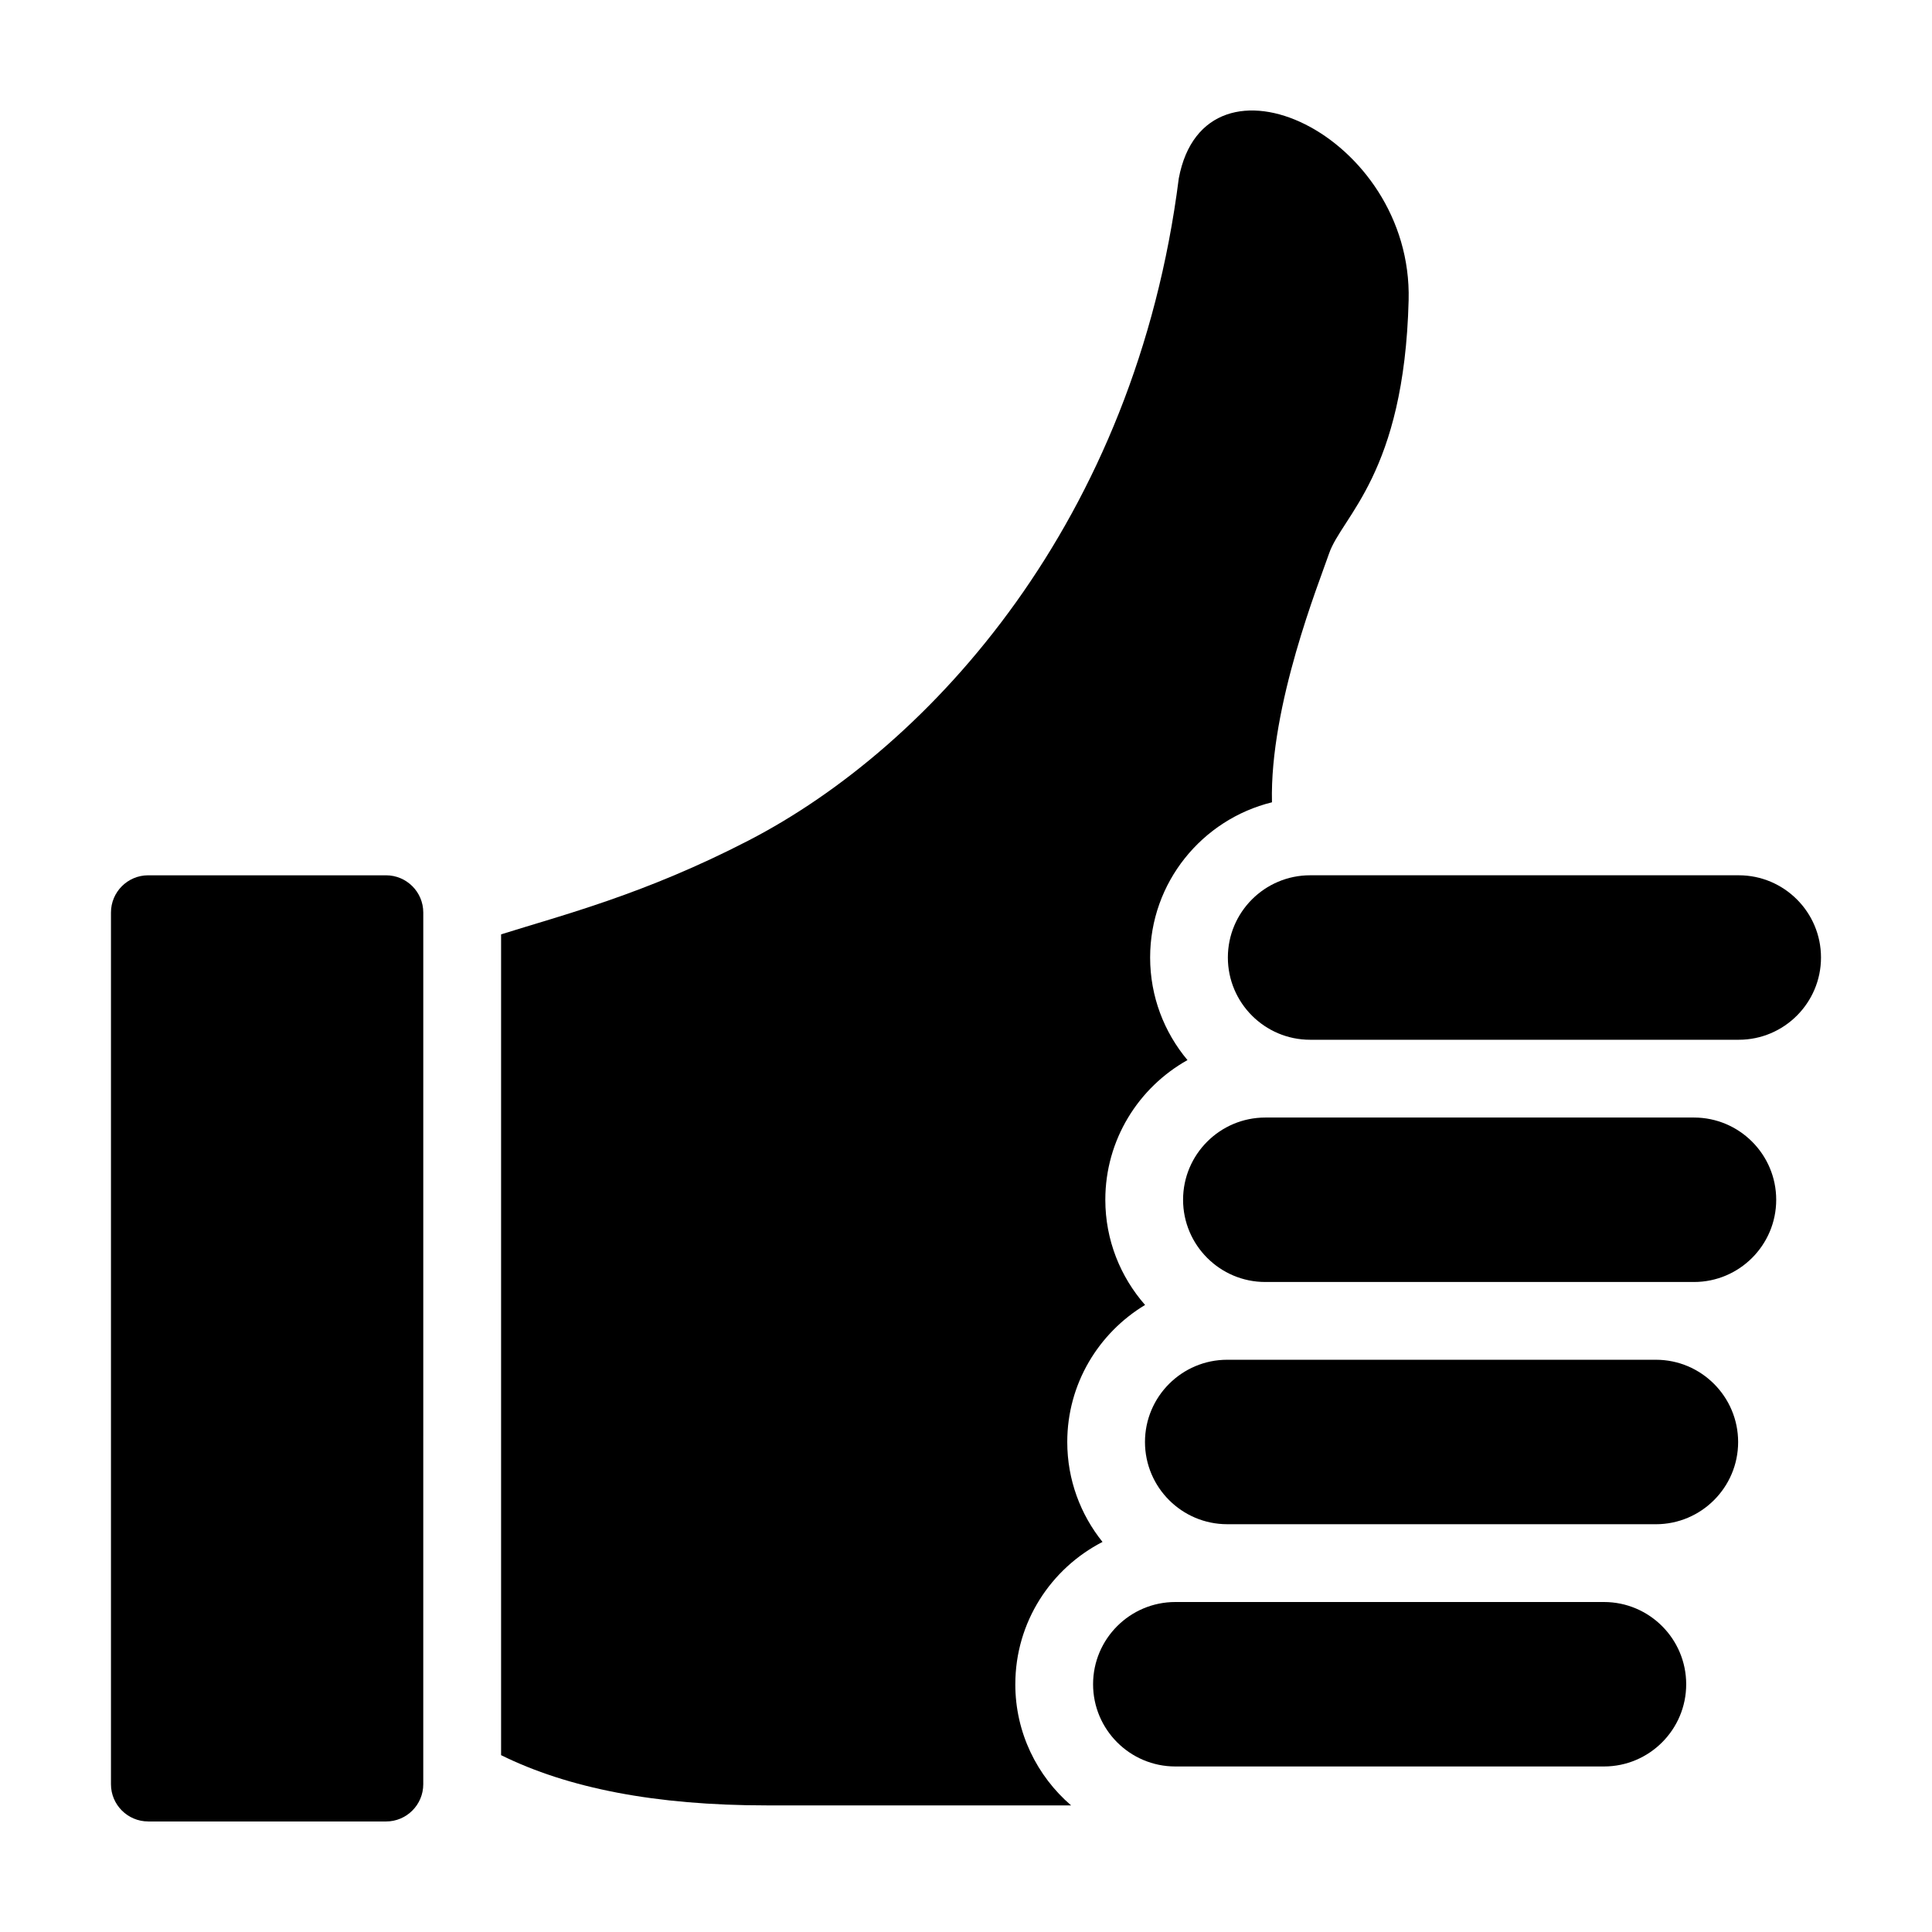
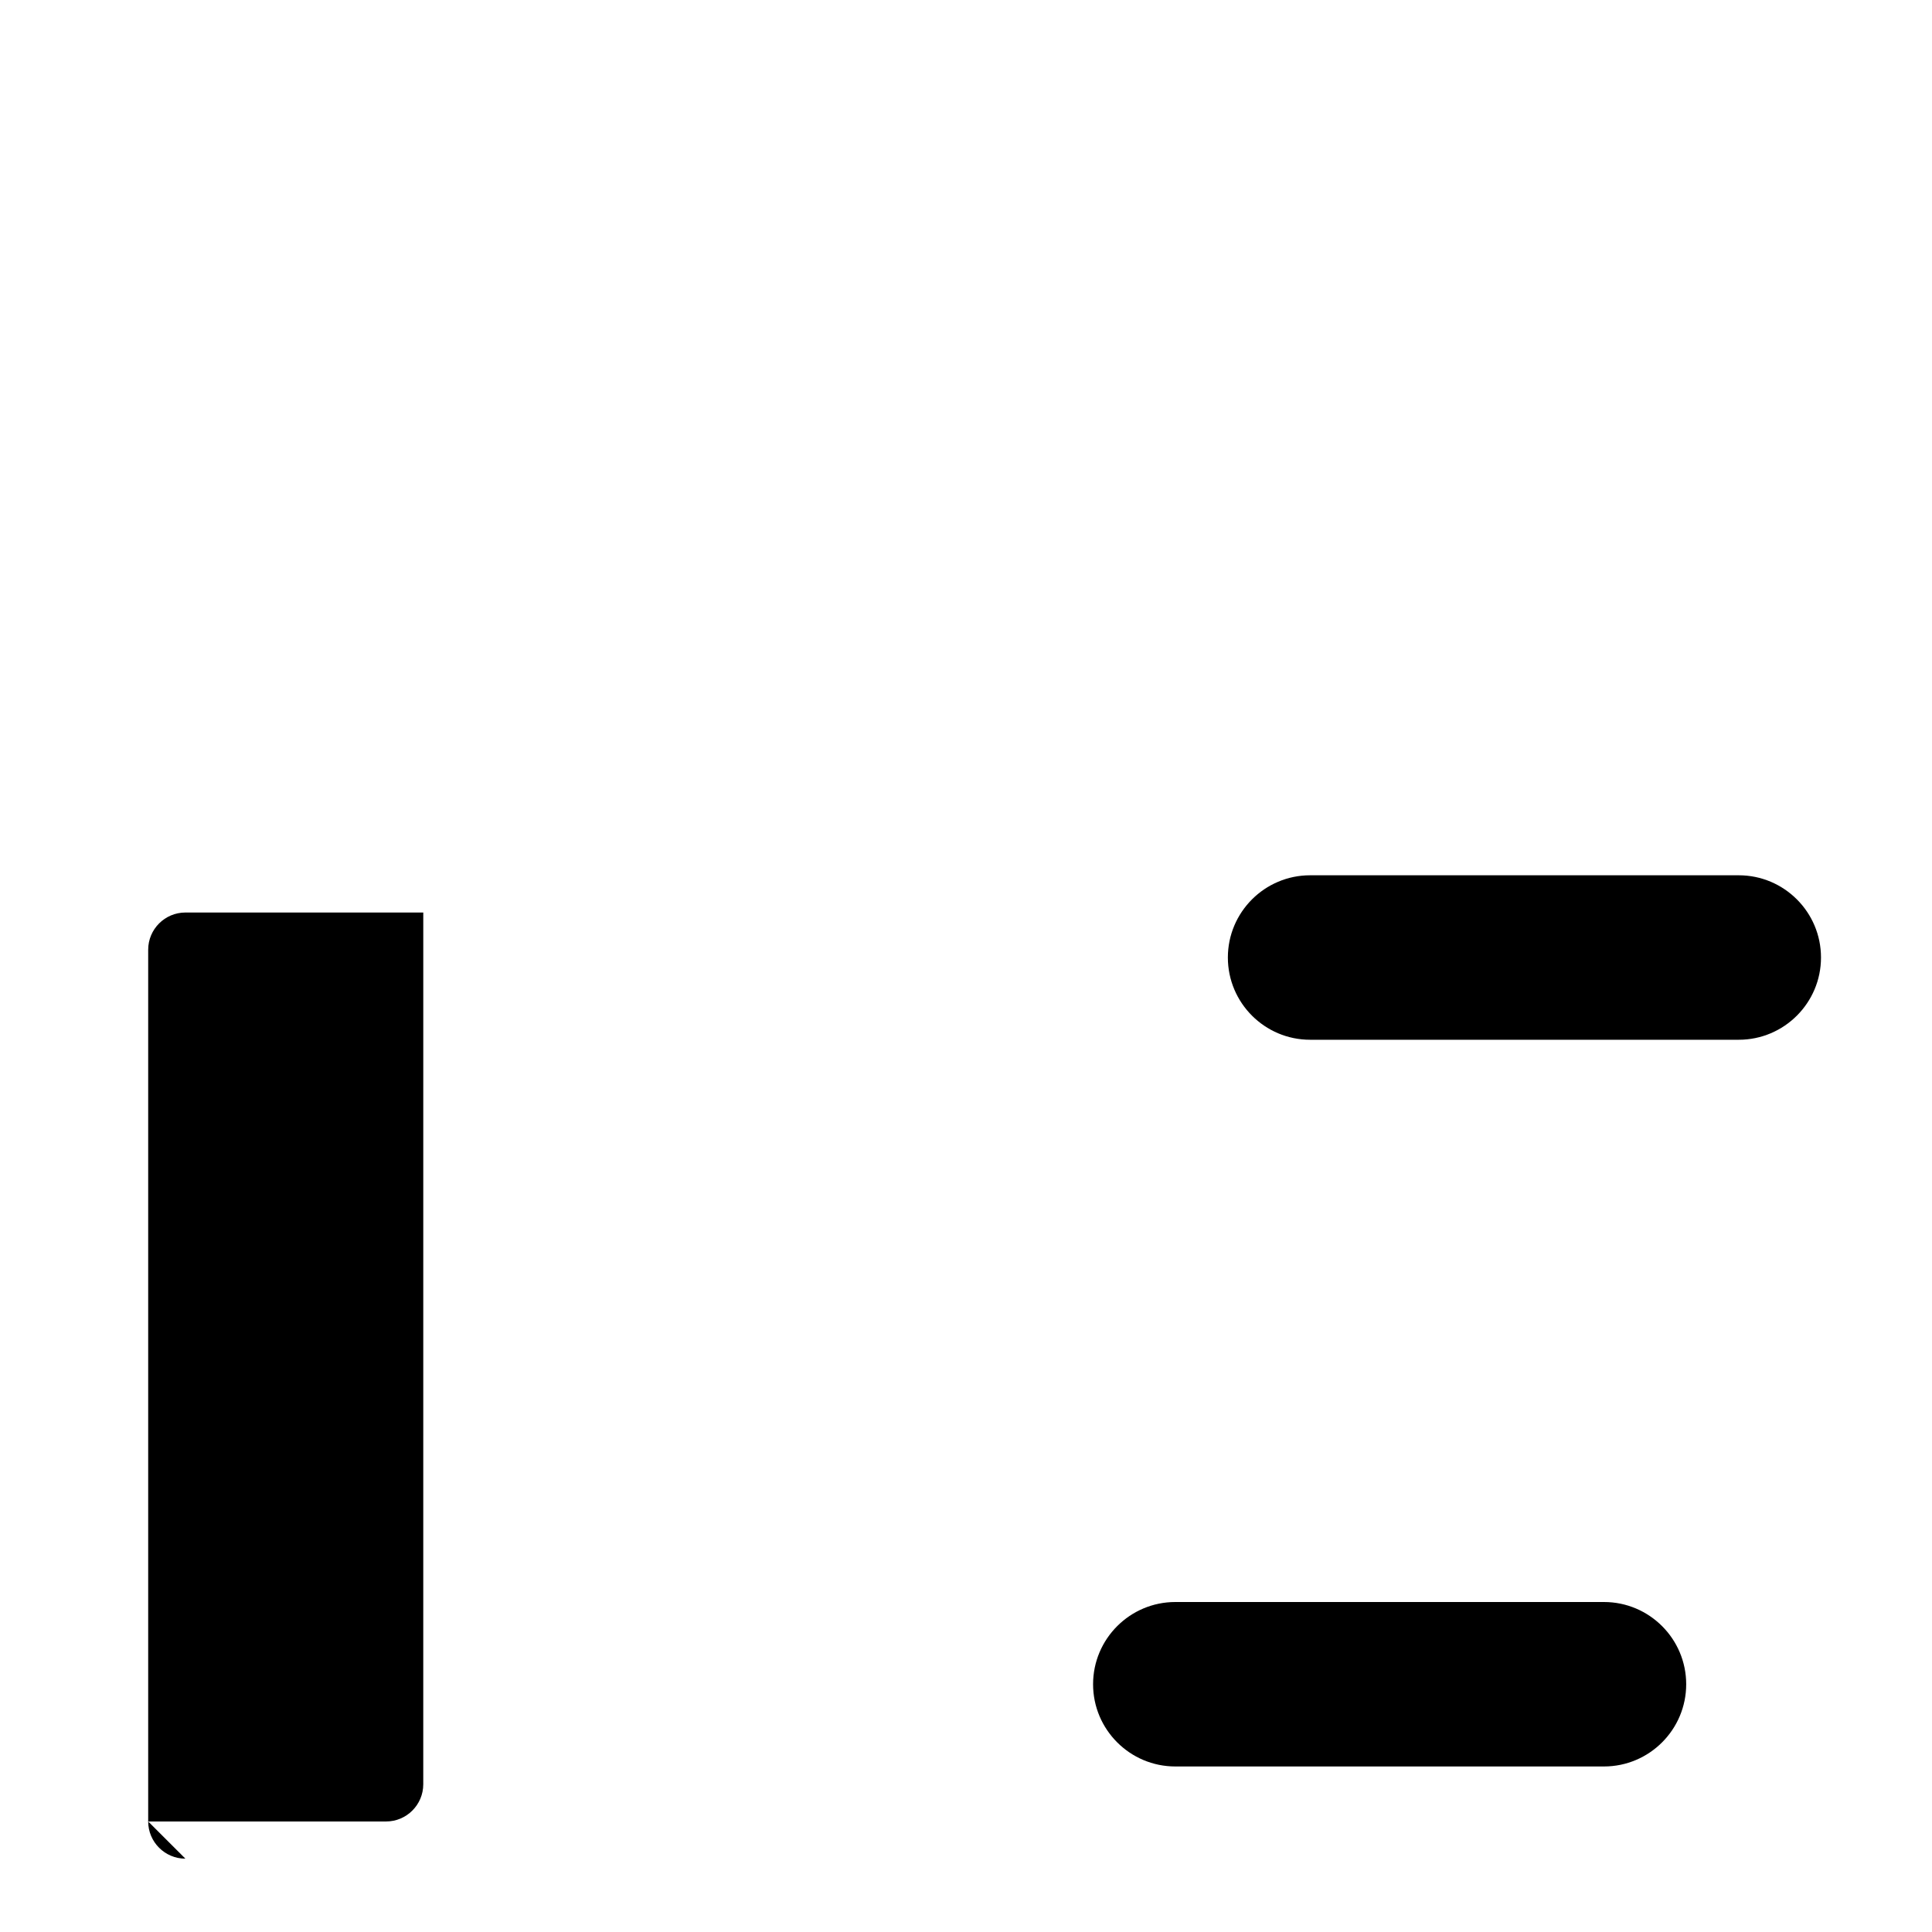
<svg xmlns="http://www.w3.org/2000/svg" fill="#000000" width="800px" height="800px" version="1.1" viewBox="144 144 512 512">
  <g>
-     <path d="m183.27 626.71h63.035c5.441 0 9.863-4.422 9.863-9.863l0.004-231.02c0-5.441-4.422-9.863-9.863-9.863h-63.039c-5.441 0-9.863 4.422-9.863 9.863v231.02c0 5.434 4.43 9.855 9.863 9.855z" />
-     <path d="m592.92 440.16h-113.6c-12.016 0-21.793 9.773-21.793 21.793 0 12.012 9.773 21.789 21.793 21.789h113.6c12.016 0 21.793-9.773 21.793-21.789 0-12.012-9.777-21.793-21.789-21.793z" />
-     <path d="m582.83 504.35h-113.61c-12.016 0-21.789 9.773-21.789 21.793 0 12.016 9.773 21.789 21.789 21.789l113.61 0.004c12.016 0 21.793-9.773 21.793-21.789-0.004-12.02-9.781-21.797-21.793-21.797z" />
+     <path d="m183.27 626.71h63.035c5.441 0 9.863-4.422 9.863-9.863l0.004-231.02h-63.039c-5.441 0-9.863 4.422-9.863 9.863v231.02c0 5.434 4.43 9.855 9.863 9.855z" />
    <path d="m569.07 568.55h-113.6c-12.016 0-21.793 9.773-21.793 21.793 0 12.016 9.777 21.789 21.793 21.789h113.6c12.016 0 21.789-9.773 21.789-21.789 0-12.02-9.773-21.793-21.789-21.793z" />
    <path d="m604.79 375.96h-113.6c-12.016 0-21.793 9.773-21.793 21.793 0 12.016 9.773 21.793 21.793 21.793h113.6c12.016 0 21.793-9.777 21.793-21.793 0.004-12.02-9.773-21.793-21.789-21.793z" />
-     <path d="m413.07 590.34c0-16.43 9.41-30.672 23.105-37.711-5.828-7.266-9.34-16.469-9.34-26.484 0-15.41 8.293-28.887 20.621-36.316-6.539-7.461-10.535-17.207-10.535-27.879 0-15.895 8.801-29.754 21.773-37.016-6.172-7.367-9.898-16.844-9.898-27.18 0-19.891 13.777-36.578 32.289-41.137-0.629-25.738 12.555-58.387 15.113-65.879 3.394-9.969 19.938-21.035 21.105-67.184 1.109-43.84-53.902-69.672-60.914-32.277-11.492 90.699-65.605 150.45-114.04 175.48-27.512 14.211-49.012 19.66-65.555 24.859v217.52c17.719 8.742 40.848 13.312 70.402 13.312h80.656c-9.039-7.785-14.785-19.273-14.785-32.102z" />
  </g>
</svg>